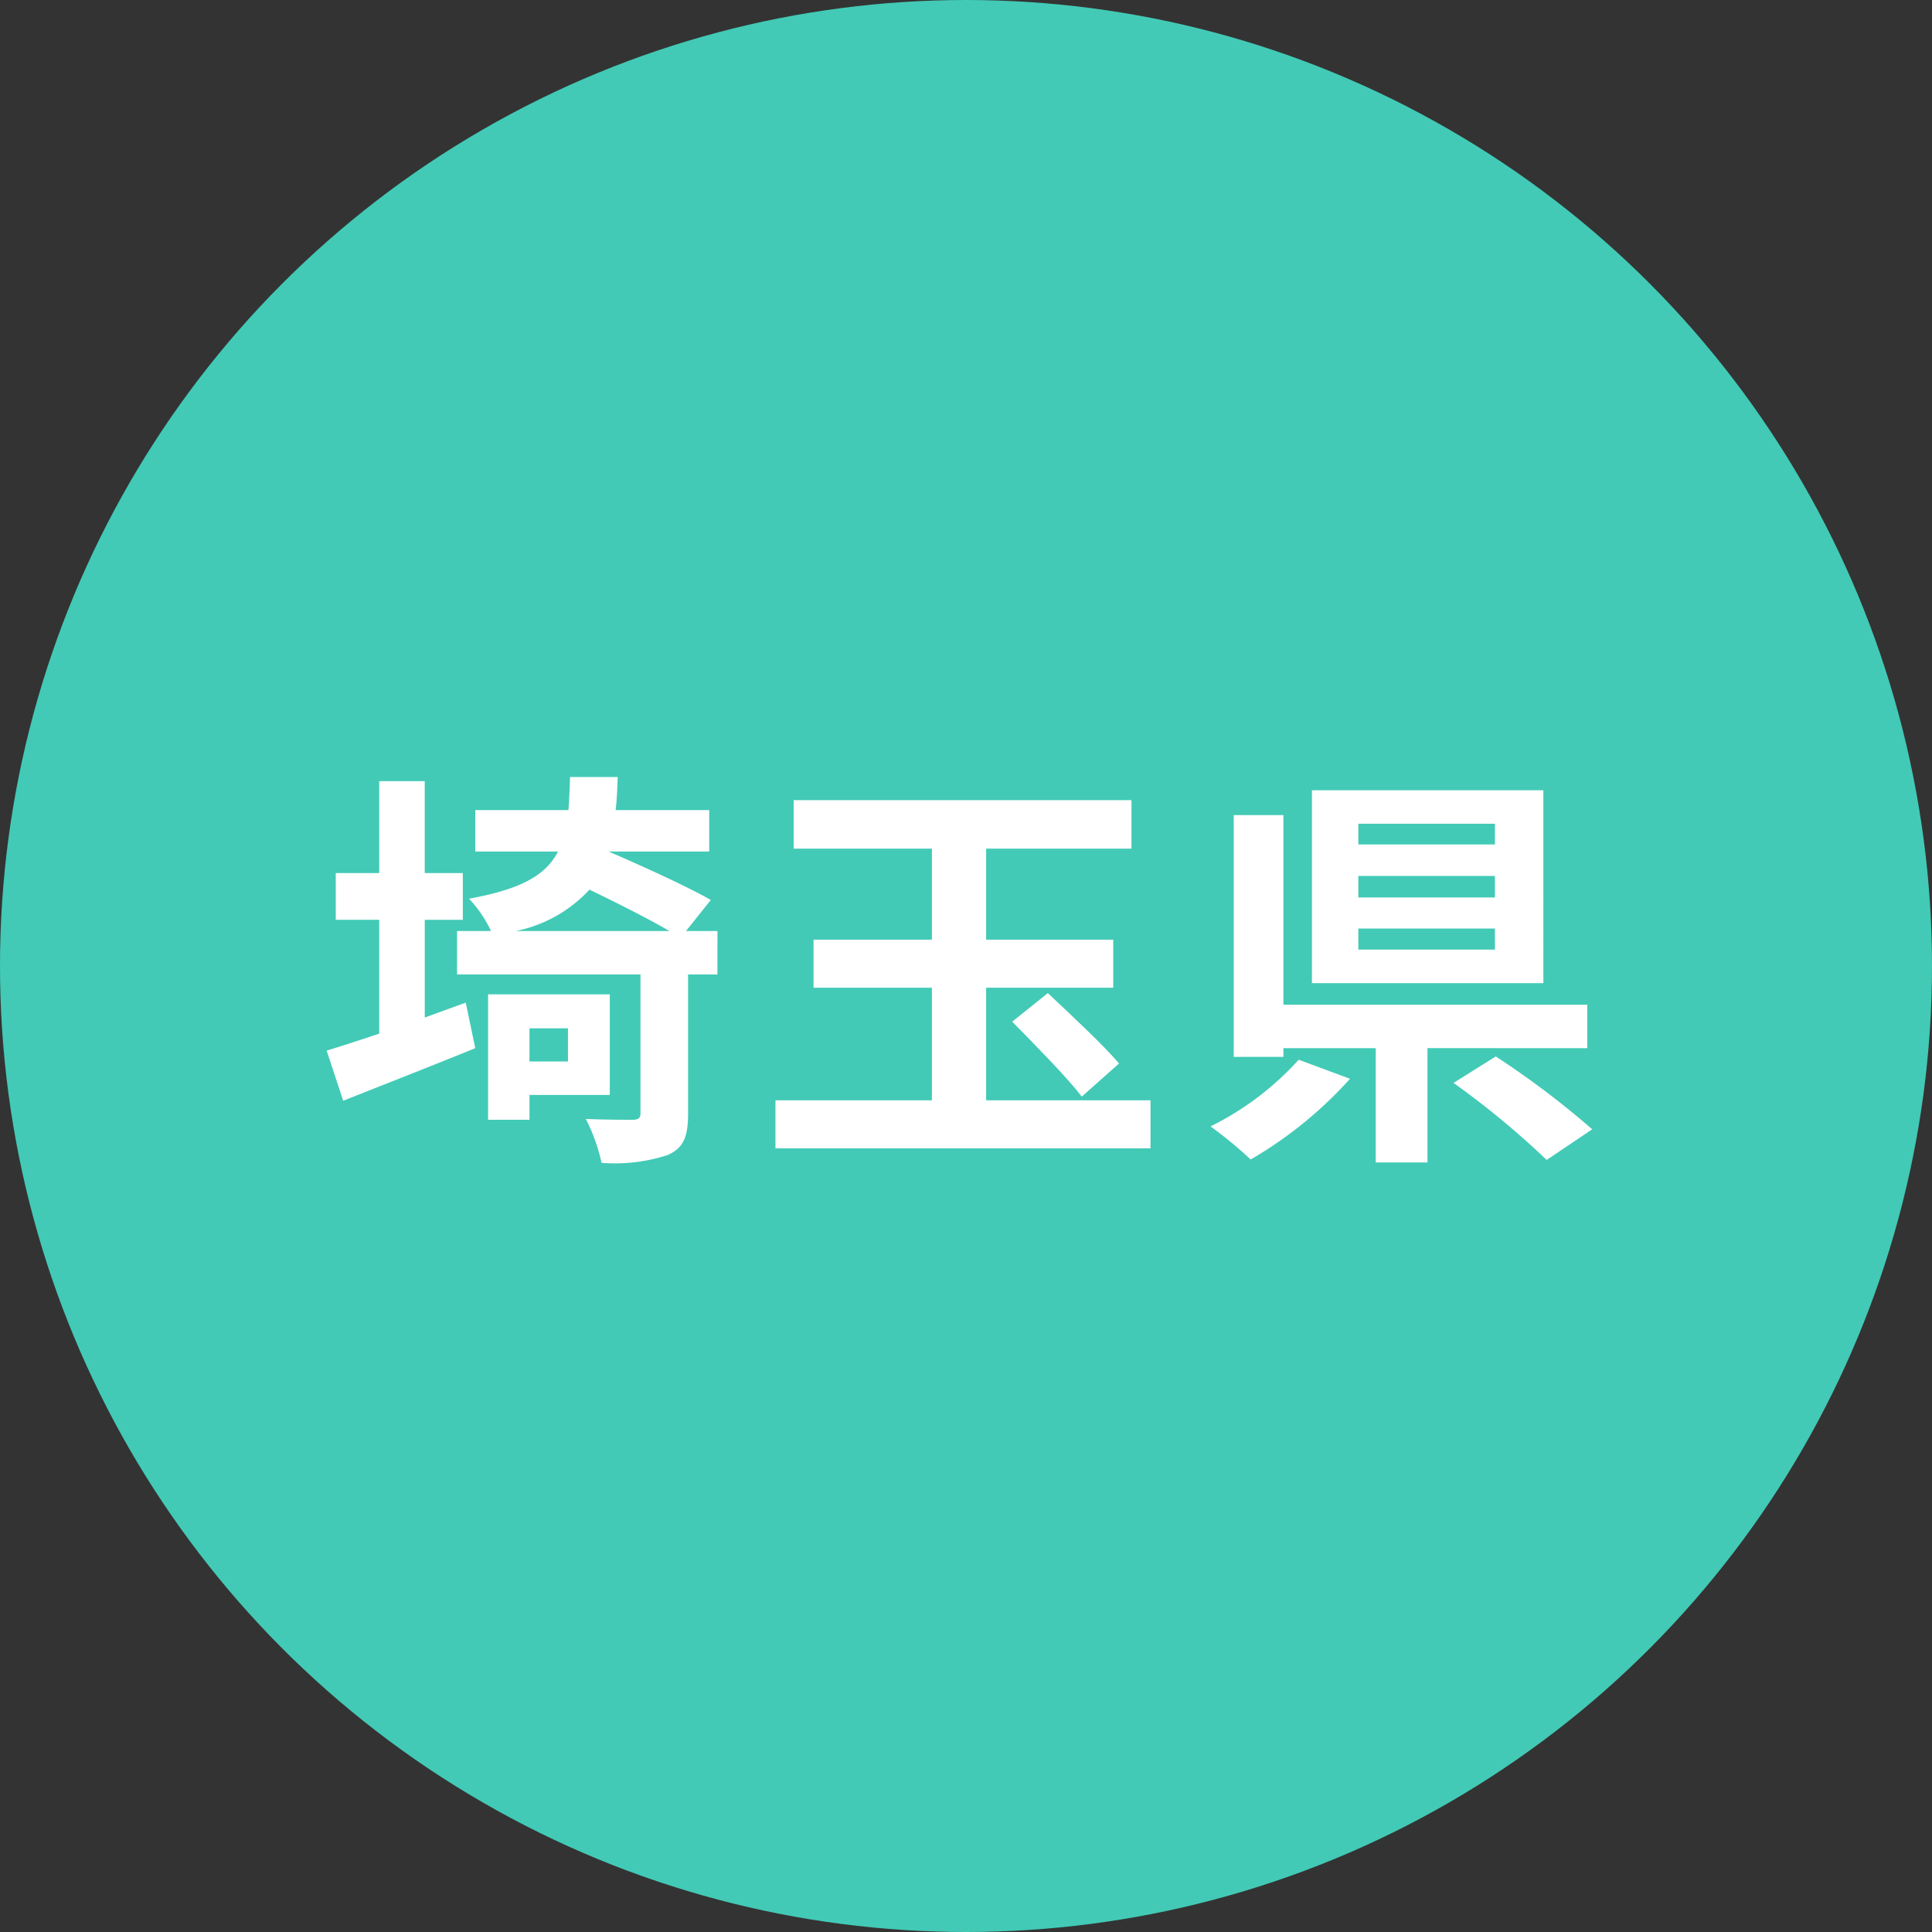
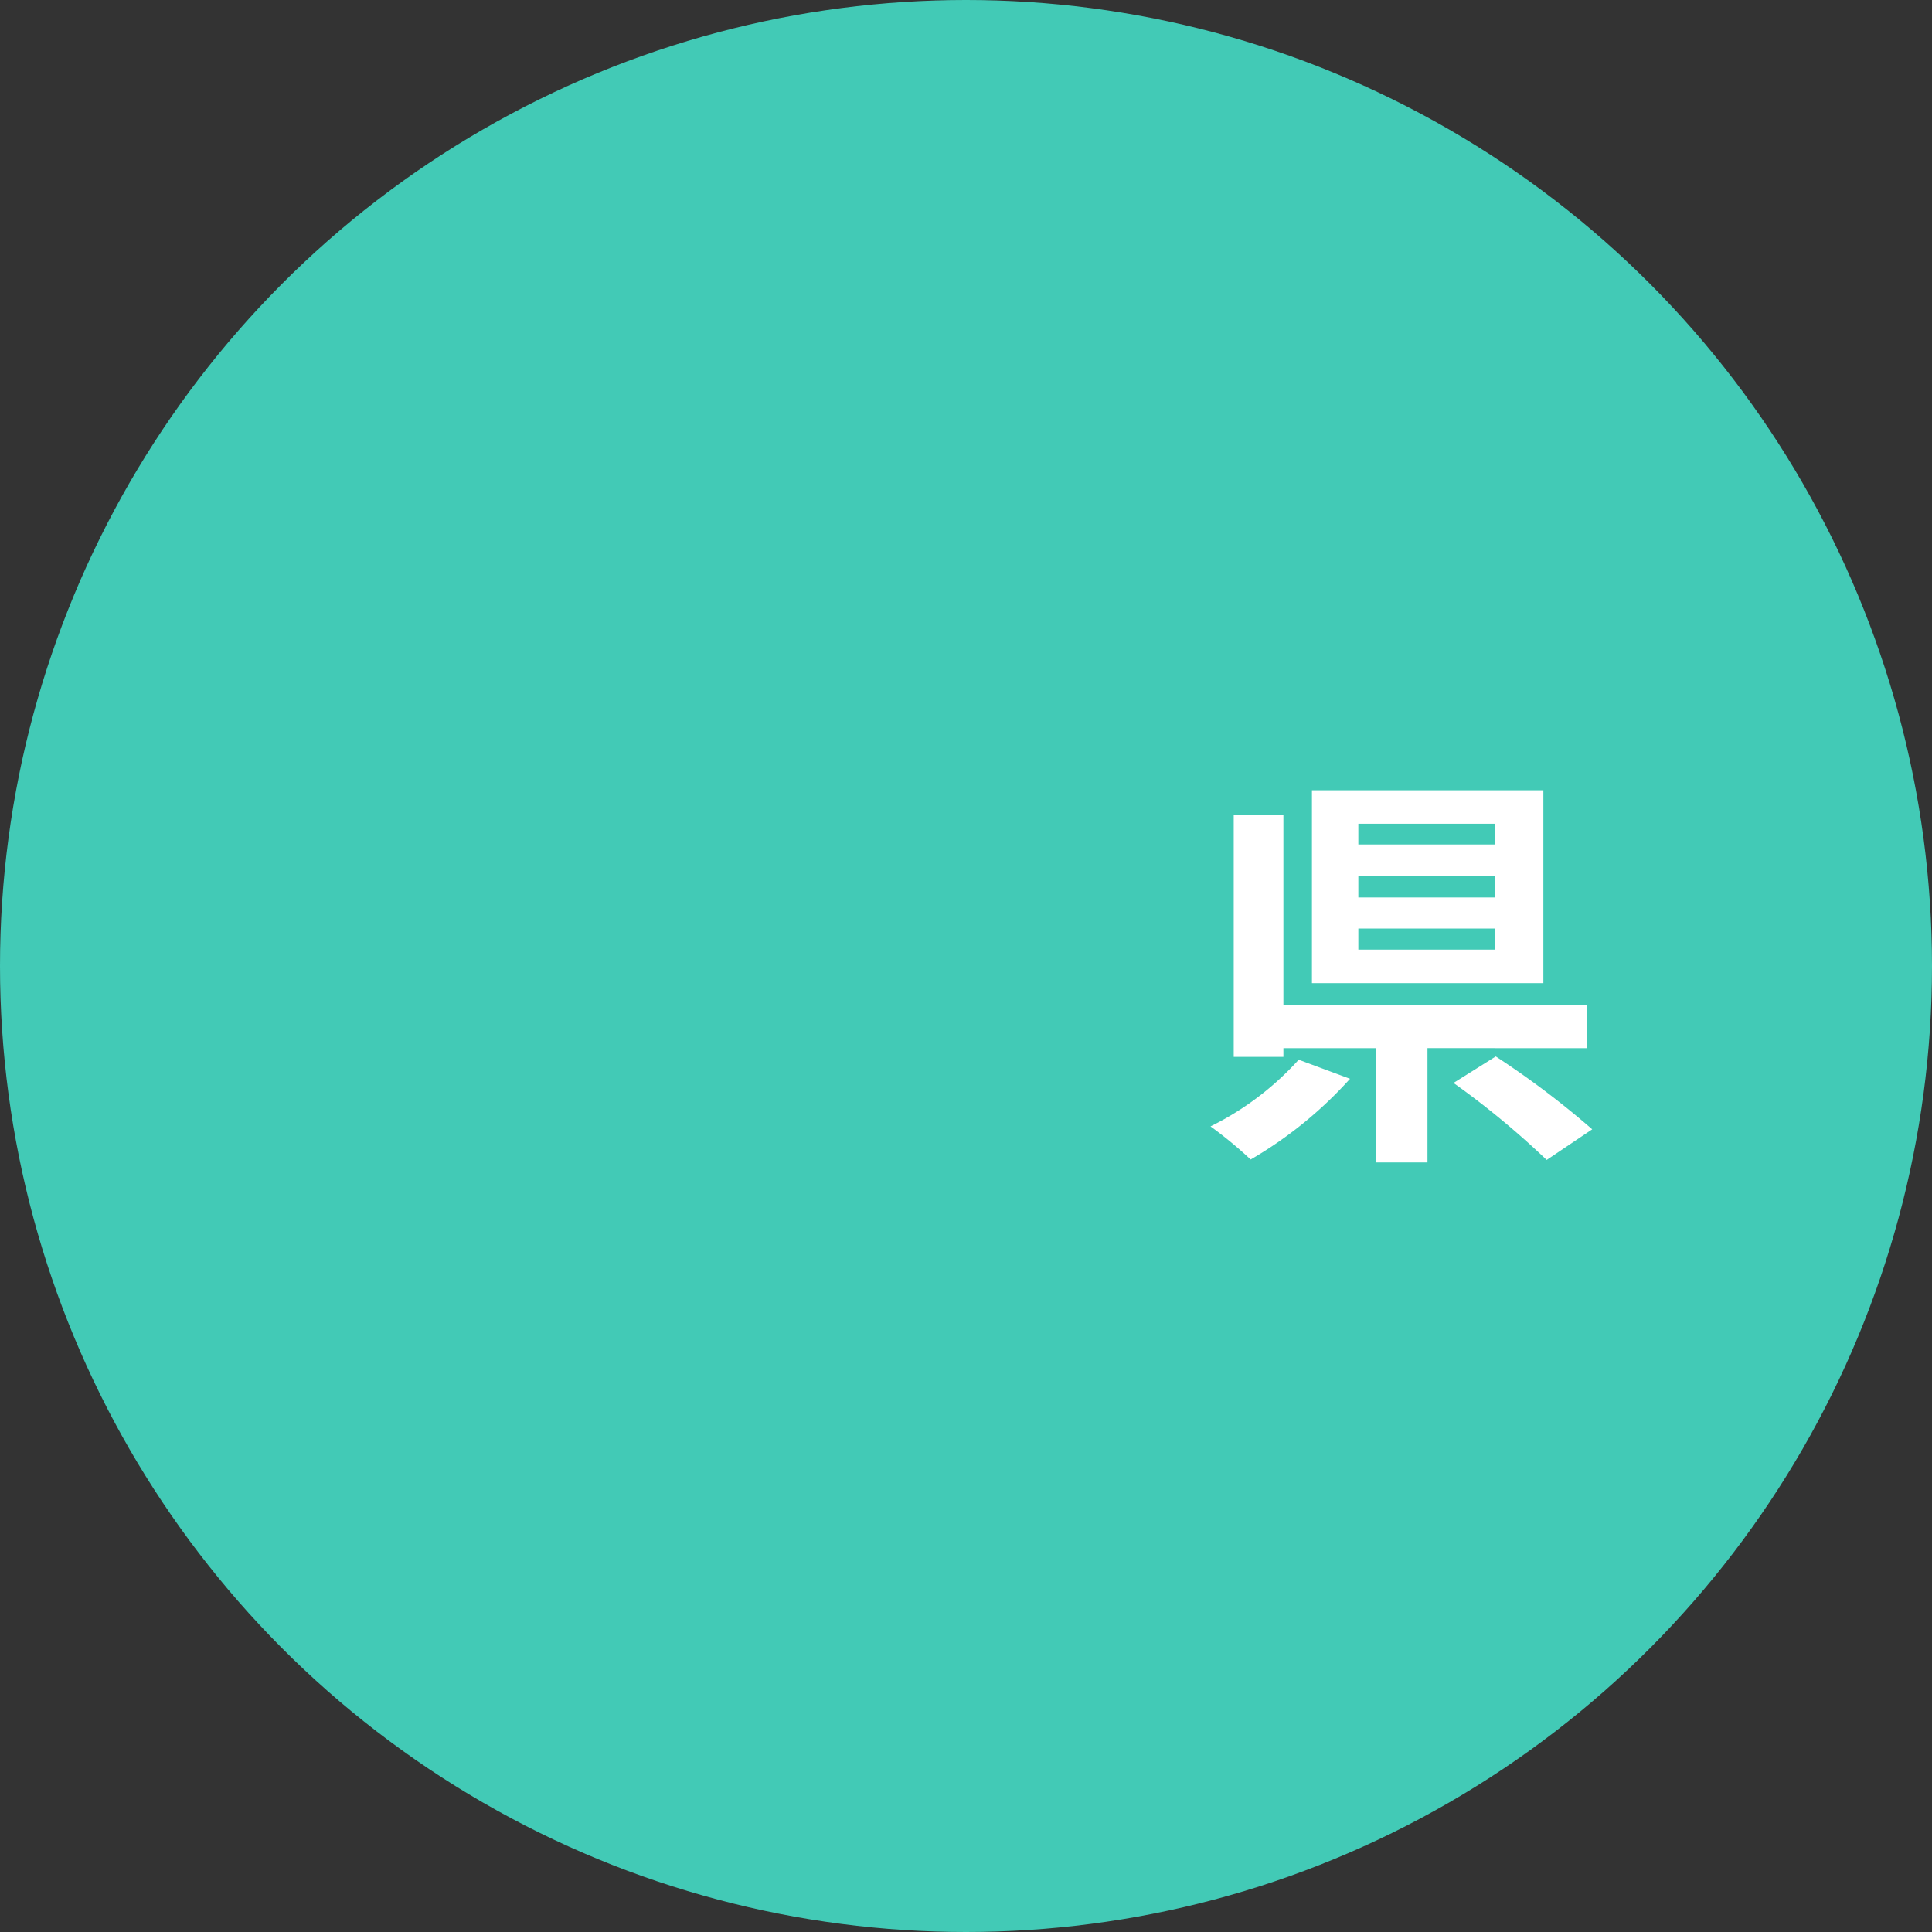
<svg xmlns="http://www.w3.org/2000/svg" width="70" height="70" viewBox="0 0 70 70">
  <rect x="0" y="0" width="70" height="70" fill="#333333" stroke="none" />
  <defs>
    <style>.cls-1{fill:#42cab6;}.cls-2{fill:#fff;}</style>
  </defs>
  <g id="レイヤー_2" data-name="レイヤー 2">
    <g id="コンテンツ">
      <circle class="cls-1" cx="35" cy="35" r="35" />
-       <path class="cls-2" d="M15.39,36.867q.743-.27,1.485-.54l.345,1.65c-1.62.66-3.39,1.35-4.785,1.905L11.835,38.066c.54-.165,1.185-.375,1.905-.615v-4.125H12.165V31.632h1.575V28.302h1.649v3.33h1.38v1.695H15.39Zm10.604-1.56H24.93v5.055c0,.825-.165,1.23-.735,1.485a6.14,6.14,0,0,1-2.399.285,6.551,6.551,0,0,0-.57-1.59c.705.03,1.455.03,1.68.03.226,0,.3-.06.3-.24v-5.025H16.56V33.732H17.79a4.483,4.483,0,0,0-.795-1.17c1.875-.345,2.774-.84,3.225-1.71h-3v-1.5h3.375c.03-.36.045-.765.06-1.2h1.726c-.016.42-.03.825-.075,1.2h3.39v1.5H22.05c1.215.525,2.835,1.26,3.704,1.755l-.899,1.125h1.14Zm-6.81,4.365v.9h-1.5V36.027h4.41v3.645Zm5.07-5.939c-.766-.45-1.905-1.02-2.896-1.5a4.98,4.98,0,0,1-2.67,1.5Zm-5.07,3.525v1.2H20.579v-1.2Z" />
-       <path class="cls-2" d="M41.685,39.867v1.74H28.096V39.867h5.669V35.787H29.476V34.047h4.289V30.747H28.755V28.992H40.995v1.755H35.73v3.3H40.335v1.74H35.73V39.867Zm-3.72-3.885c.81.765,1.995,1.86,2.58,2.55l-1.35,1.2c-.54-.705-1.695-1.875-2.521-2.715Z" />
      <path class="cls-2" d="M48.914,39.086a14.885,14.885,0,0,1-3.6,2.925,14.975,14.975,0,0,0-1.455-1.2,10.648,10.648,0,0,0,3.195-2.415Zm2.806-1.11V42.117h-1.875V37.977H46.5v.315H44.7V29.532H46.5v6.87H57.509v1.575Zm4.199-2.355H47.534V28.632H55.919Zm-1.755-5.774H49.215v.75h4.949Zm0,1.89H49.215v.78h4.949Zm0,1.905H49.215v.765h4.949Zm.03,4.635a31.551,31.551,0,0,1,3.495,2.64l-1.65,1.11a30.589,30.589,0,0,0-3.375-2.79Z" />
    </g>
  </g>
</svg>